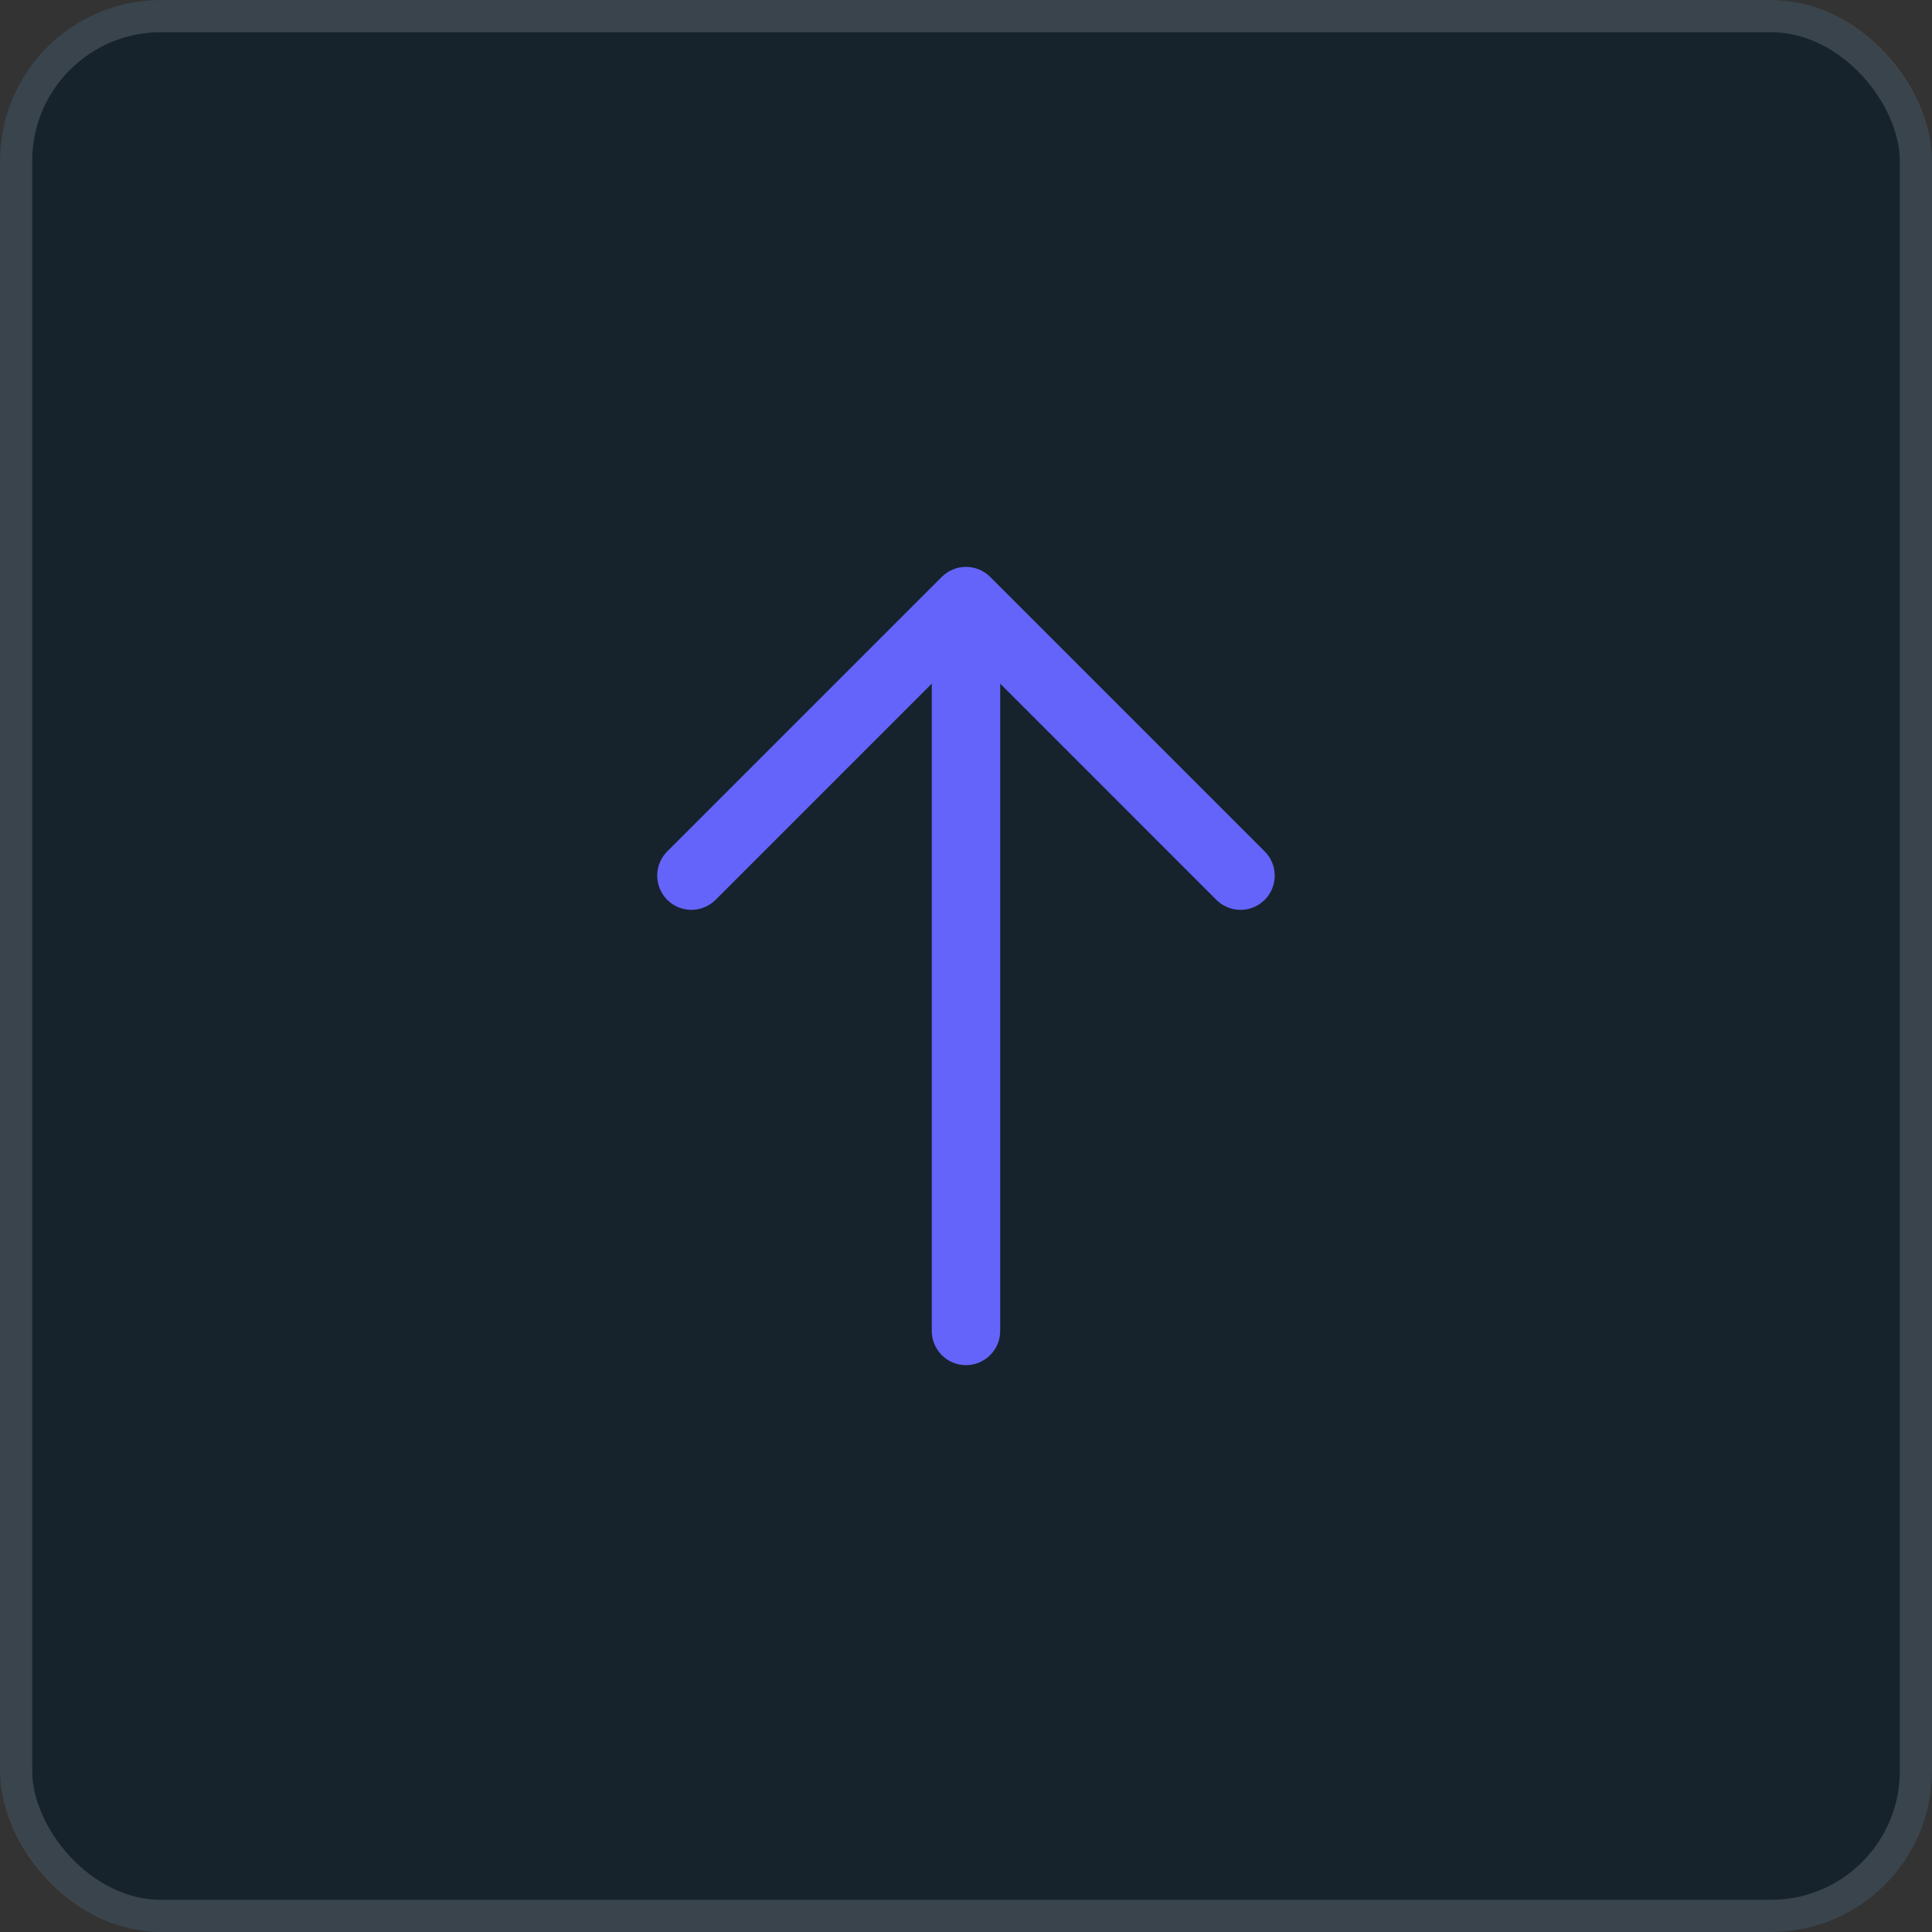
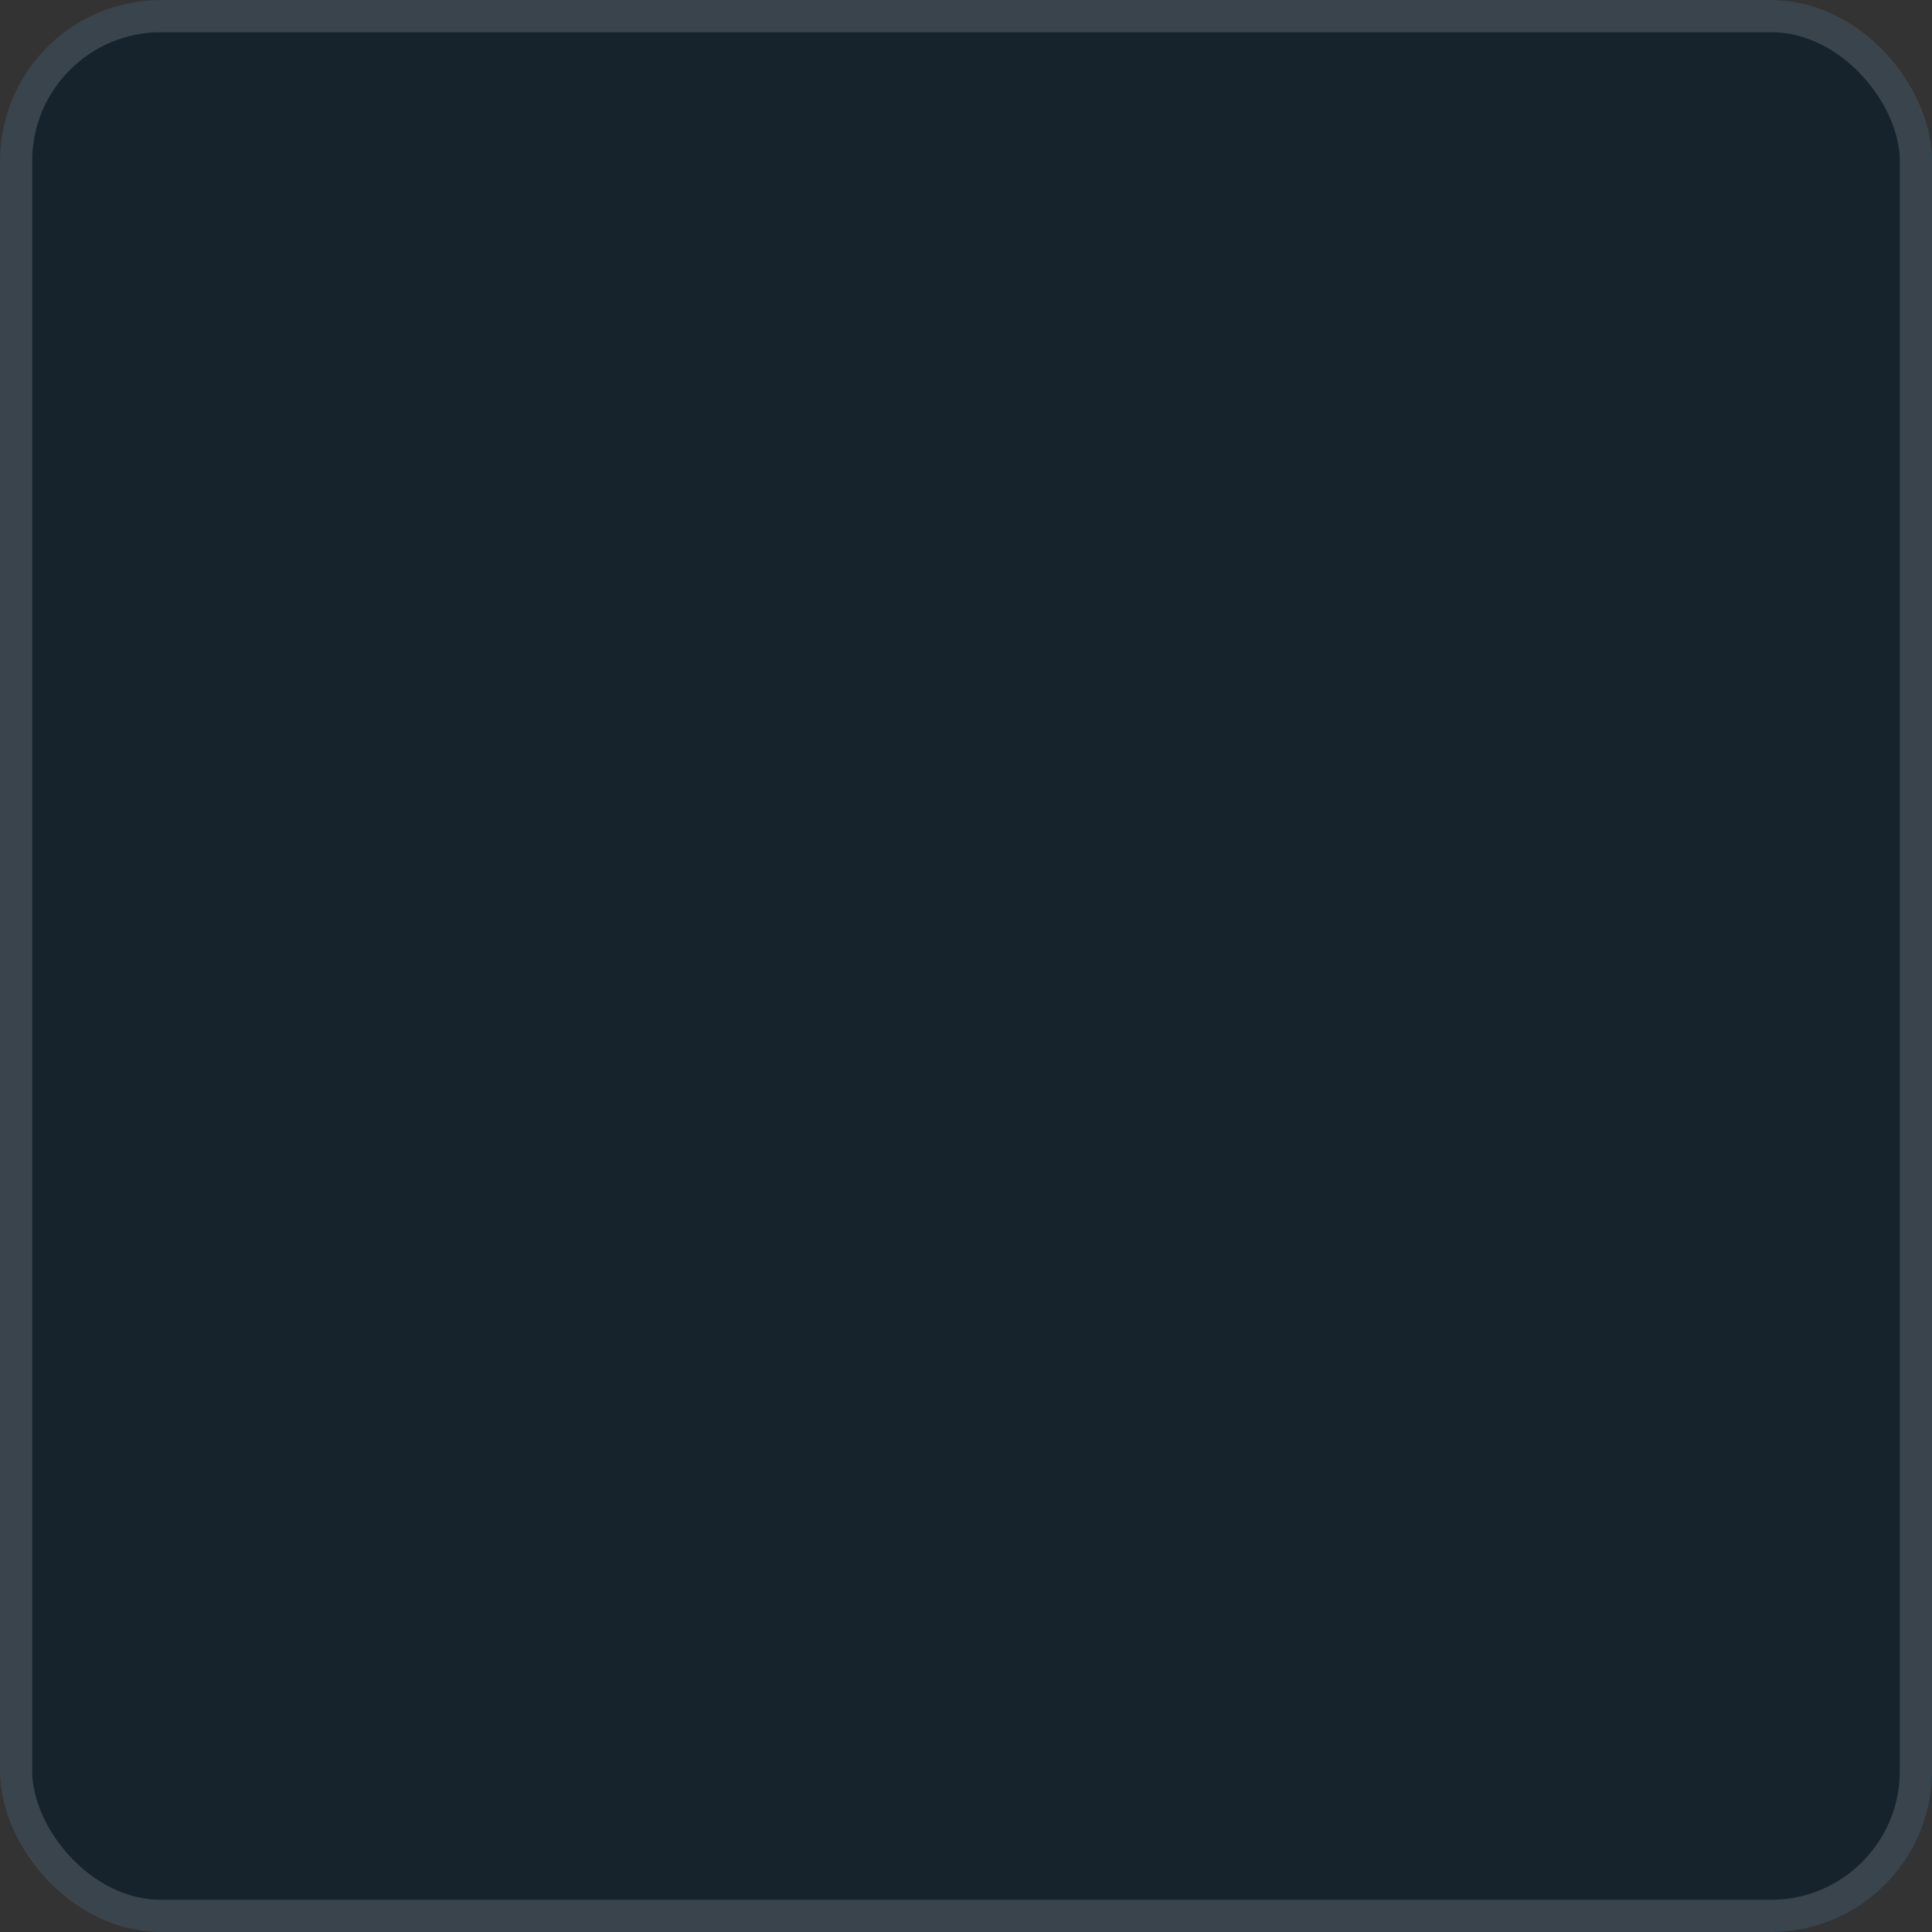
<svg xmlns="http://www.w3.org/2000/svg" width="60" height="60" viewBox="0 0 60 60" fill="none">
  <rect x="0" y="0" width="60" height="60" fill="#333333" stroke="none" />
  <rect width="60" height="60" rx="5" fill="#16232D" />
  <rect x="0.5" y="0.5" width="59" height="59" rx="4.5" stroke="white" stroke-opacity="0.15" />
-   <path fill-rule="evenodd" clip-rule="evenodd" d="M29.248 17.916C29.448 17.717 29.718 17.605 29.999 17.605C30.281 17.605 30.551 17.717 30.75 17.916L39.25 26.416C39.354 26.514 39.438 26.631 39.496 26.761C39.554 26.891 39.586 27.032 39.588 27.175C39.59 27.317 39.564 27.459 39.511 27.591C39.457 27.724 39.378 27.844 39.277 27.945C39.176 28.046 39.056 28.125 38.924 28.179C38.791 28.232 38.65 28.258 38.507 28.256C38.364 28.253 38.224 28.222 38.093 28.164C37.963 28.106 37.846 28.022 37.748 27.918L31.062 21.231V41.334C31.062 41.615 30.95 41.886 30.75 42.085C30.551 42.284 30.281 42.396 29.999 42.396C29.717 42.396 29.447 42.284 29.248 42.085C29.049 41.886 28.937 41.615 28.937 41.334V21.231L22.25 27.918C22.153 28.022 22.035 28.106 21.905 28.164C21.775 28.222 21.634 28.253 21.491 28.256C21.349 28.258 21.207 28.232 21.075 28.179C20.942 28.125 20.822 28.046 20.721 27.945C20.62 27.844 20.541 27.724 20.488 27.591C20.434 27.459 20.408 27.317 20.41 27.175C20.413 27.032 20.444 26.891 20.502 26.761C20.56 26.631 20.644 26.514 20.748 26.416L29.248 17.916Z" fill="#6464FA" />
</svg>